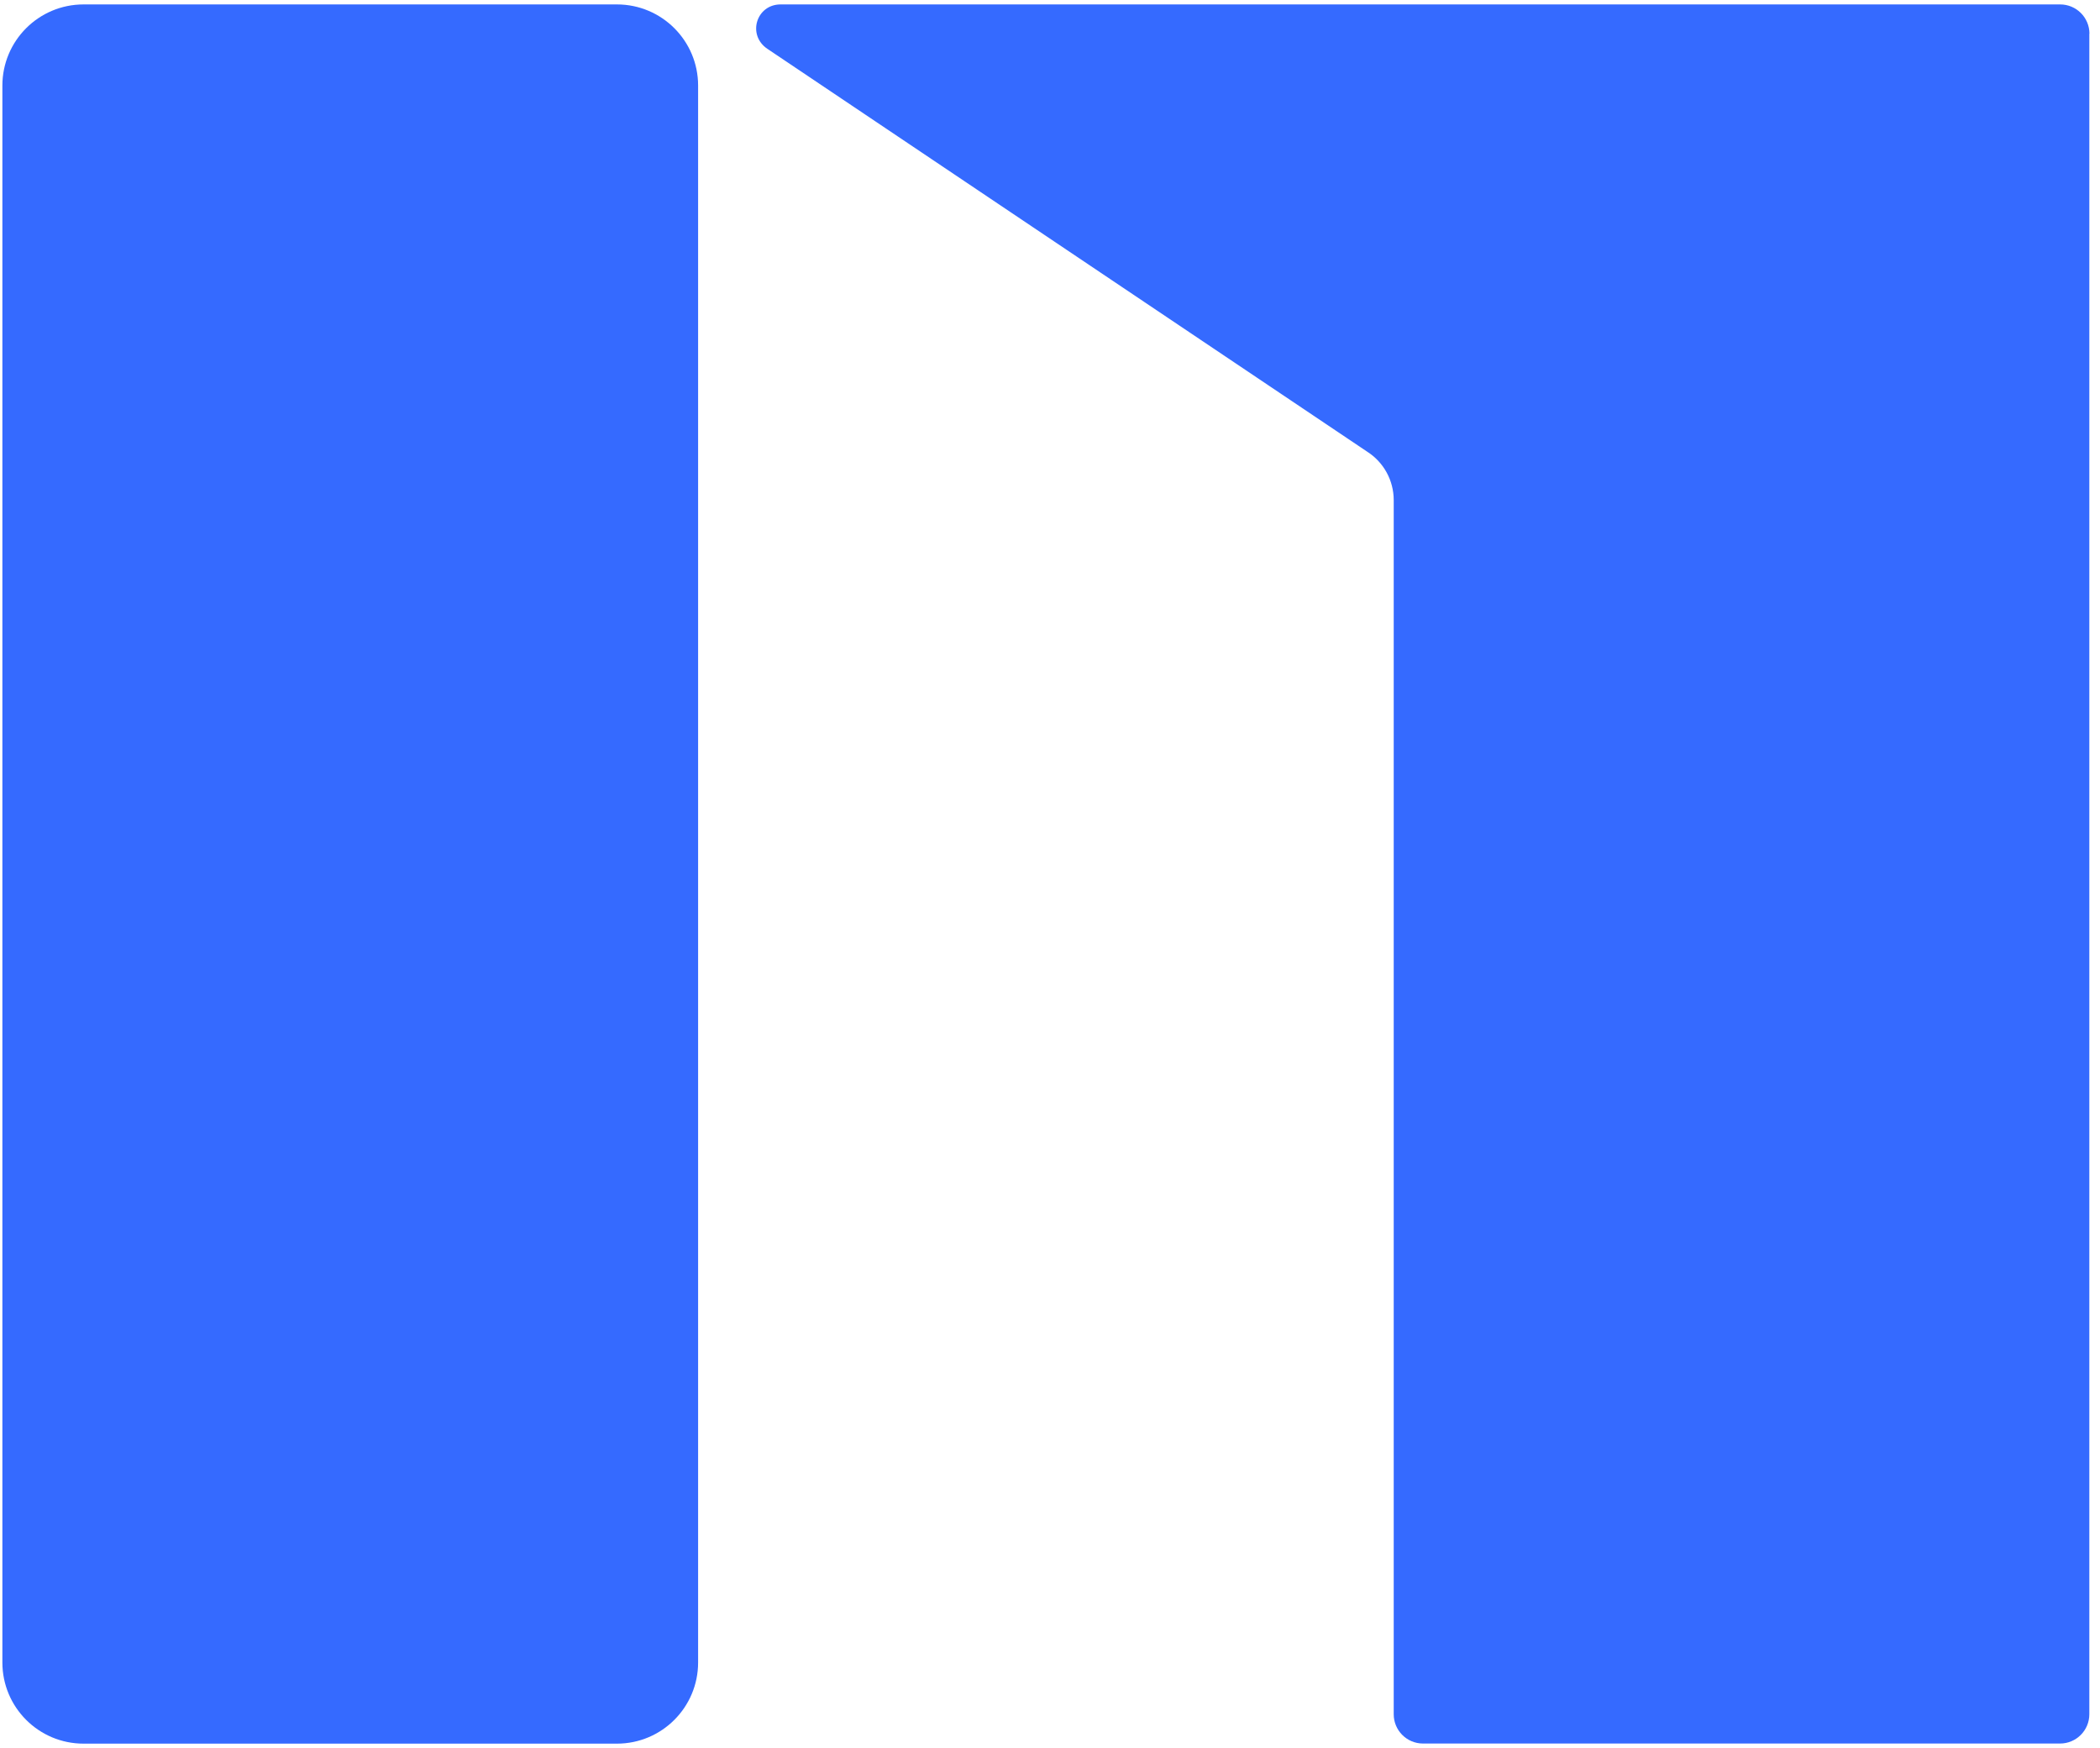
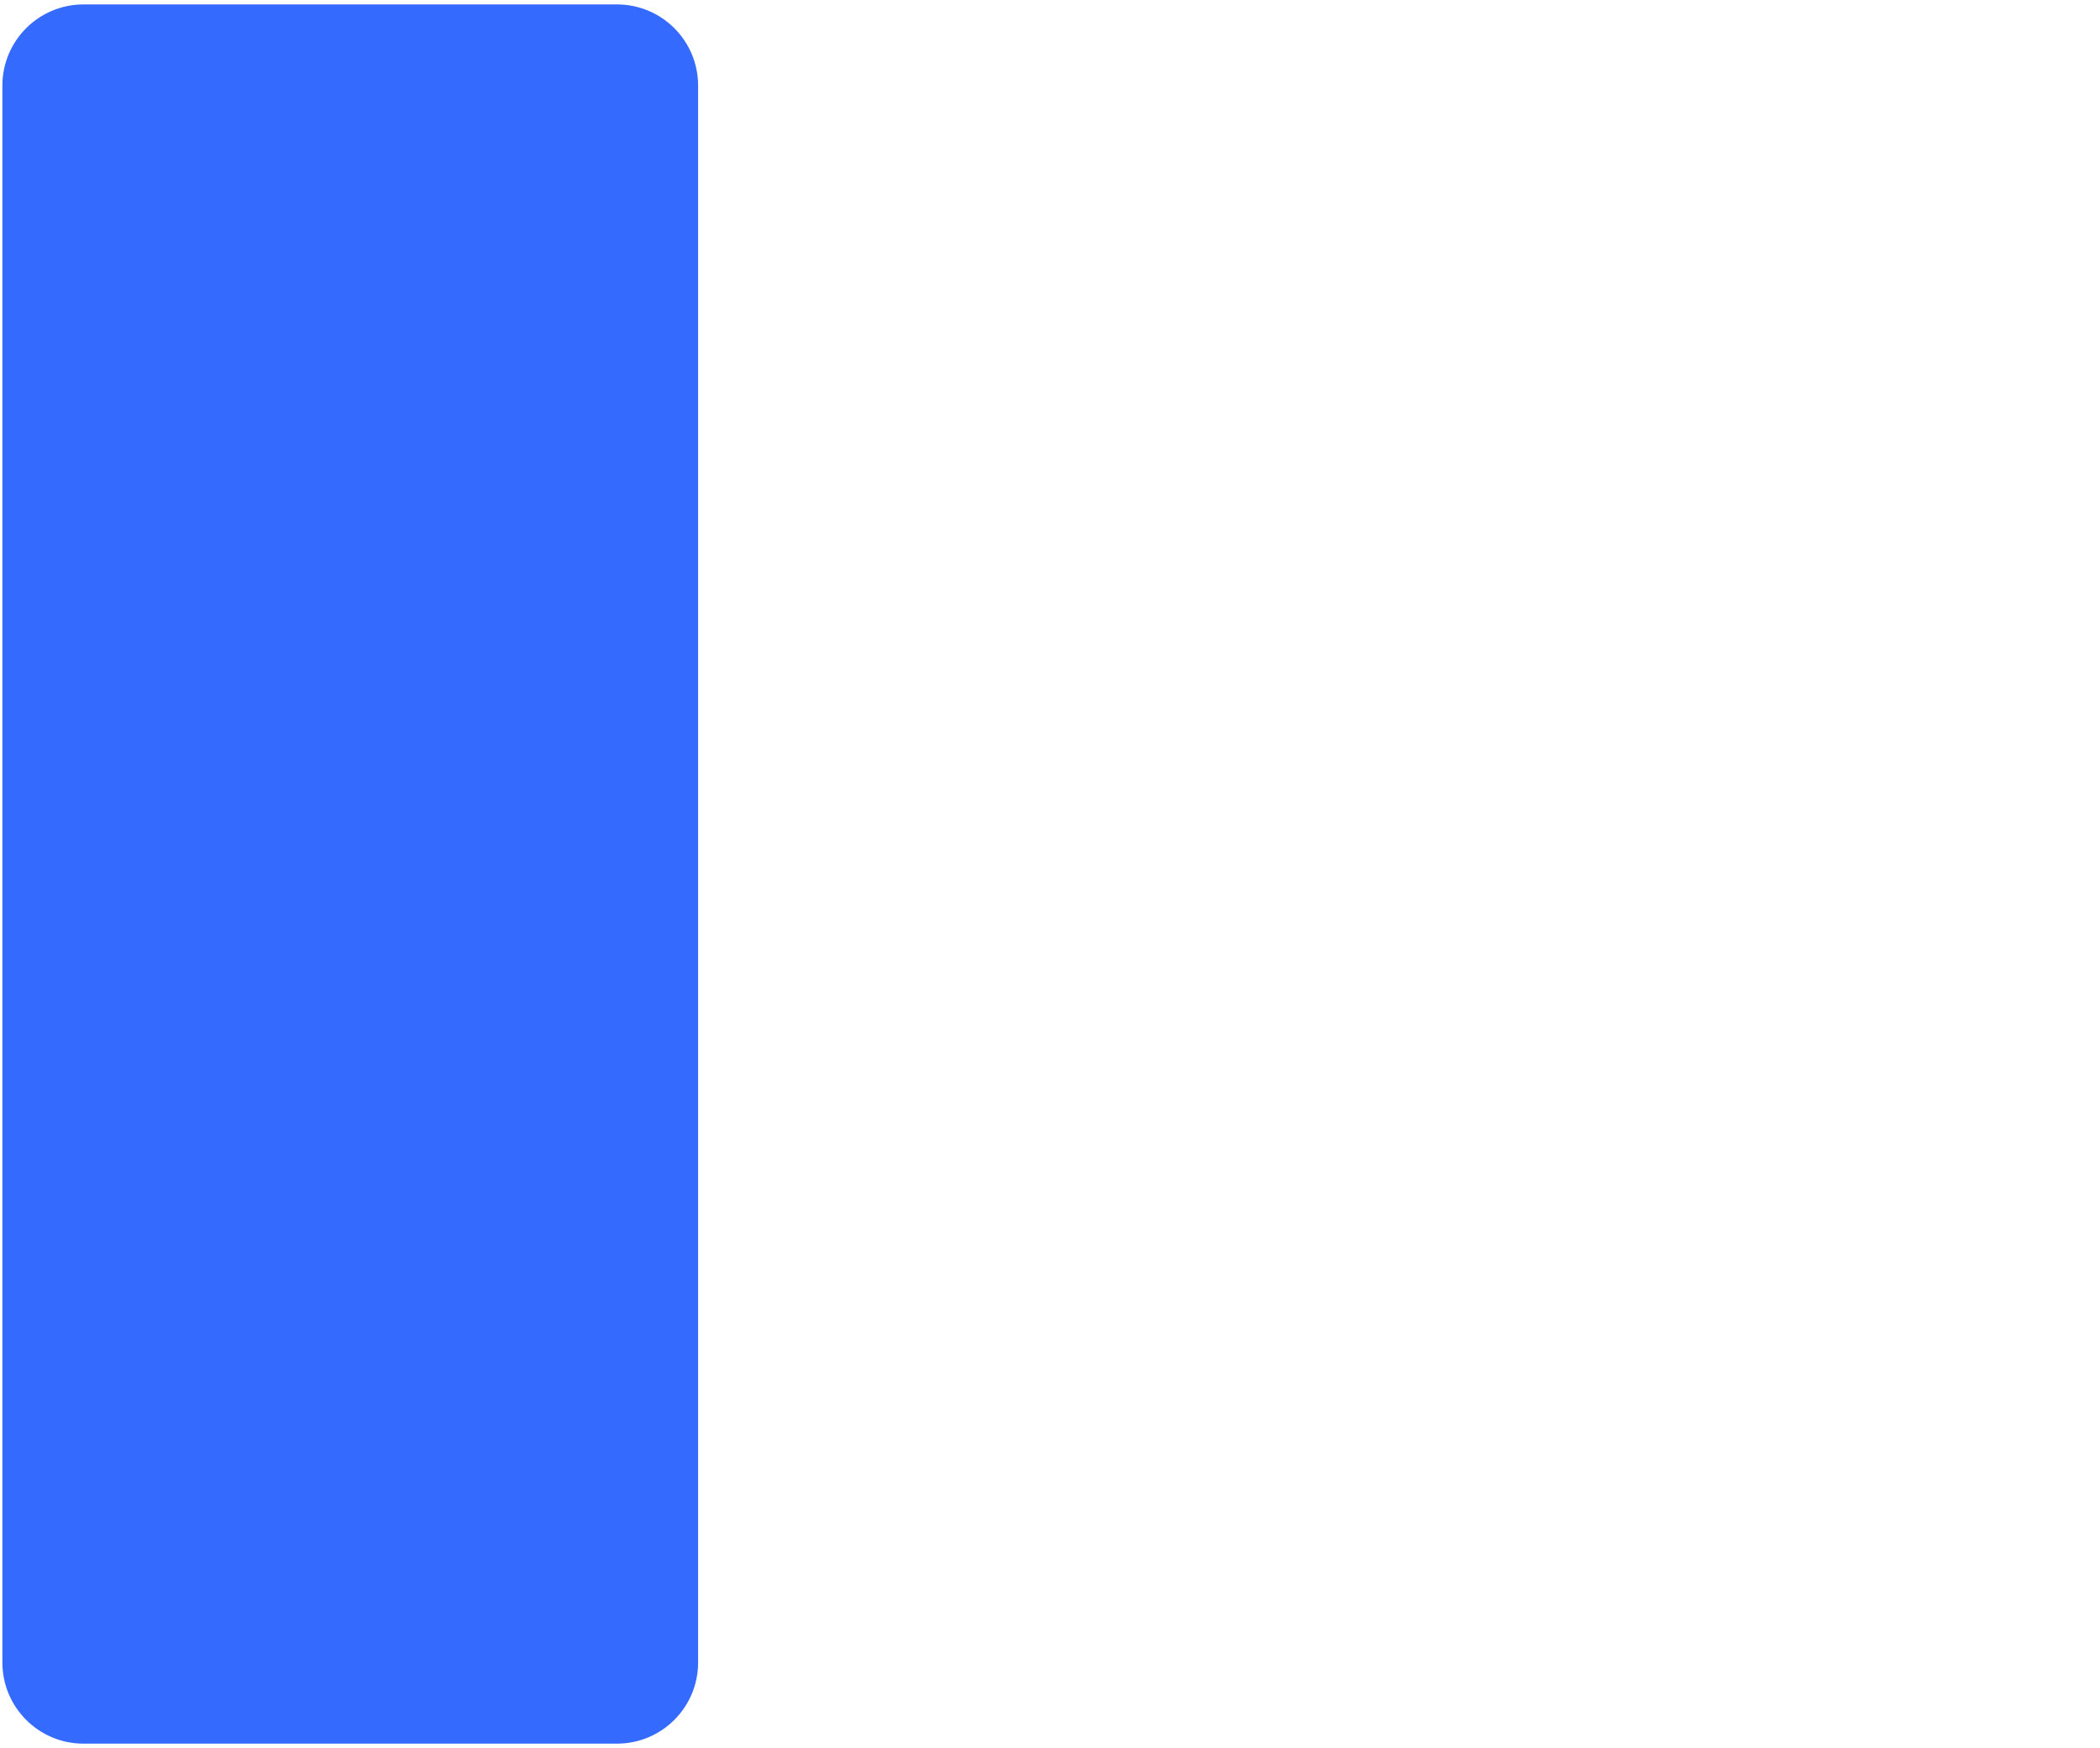
<svg xmlns="http://www.w3.org/2000/svg" width="185" height="154" viewBox="0 0 185 154" fill="none">
  <path d="M54.35 0.39H7.36C3.411 0.39 0.21 3.591 0.21 7.54V146.46C0.21 150.409 3.411 153.61 7.36 153.61H54.35C58.299 153.61 61.5 150.409 61.5 146.46V7.54C61.5 3.591 58.299 0.39 54.35 0.39Z" fill="#356AFF" />
-   <path d="M184.07 2.97C184.07 1.54 182.91 0.39 181.49 0.39H122.79C122.79 0.39 68.76 0.39 68.74 0.39C66.63 0.41 65.8 3.08 67.6 4.3L120.44 39.79C121.9 40.72 122.78 42.33 122.78 44.06V151.02C122.78 152.44 123.93 153.6 125.36 153.6H181.48C182.91 153.6 184.06 152.44 184.06 151.02V2.97H184.07Z" fill="#356AFF" />
</svg>